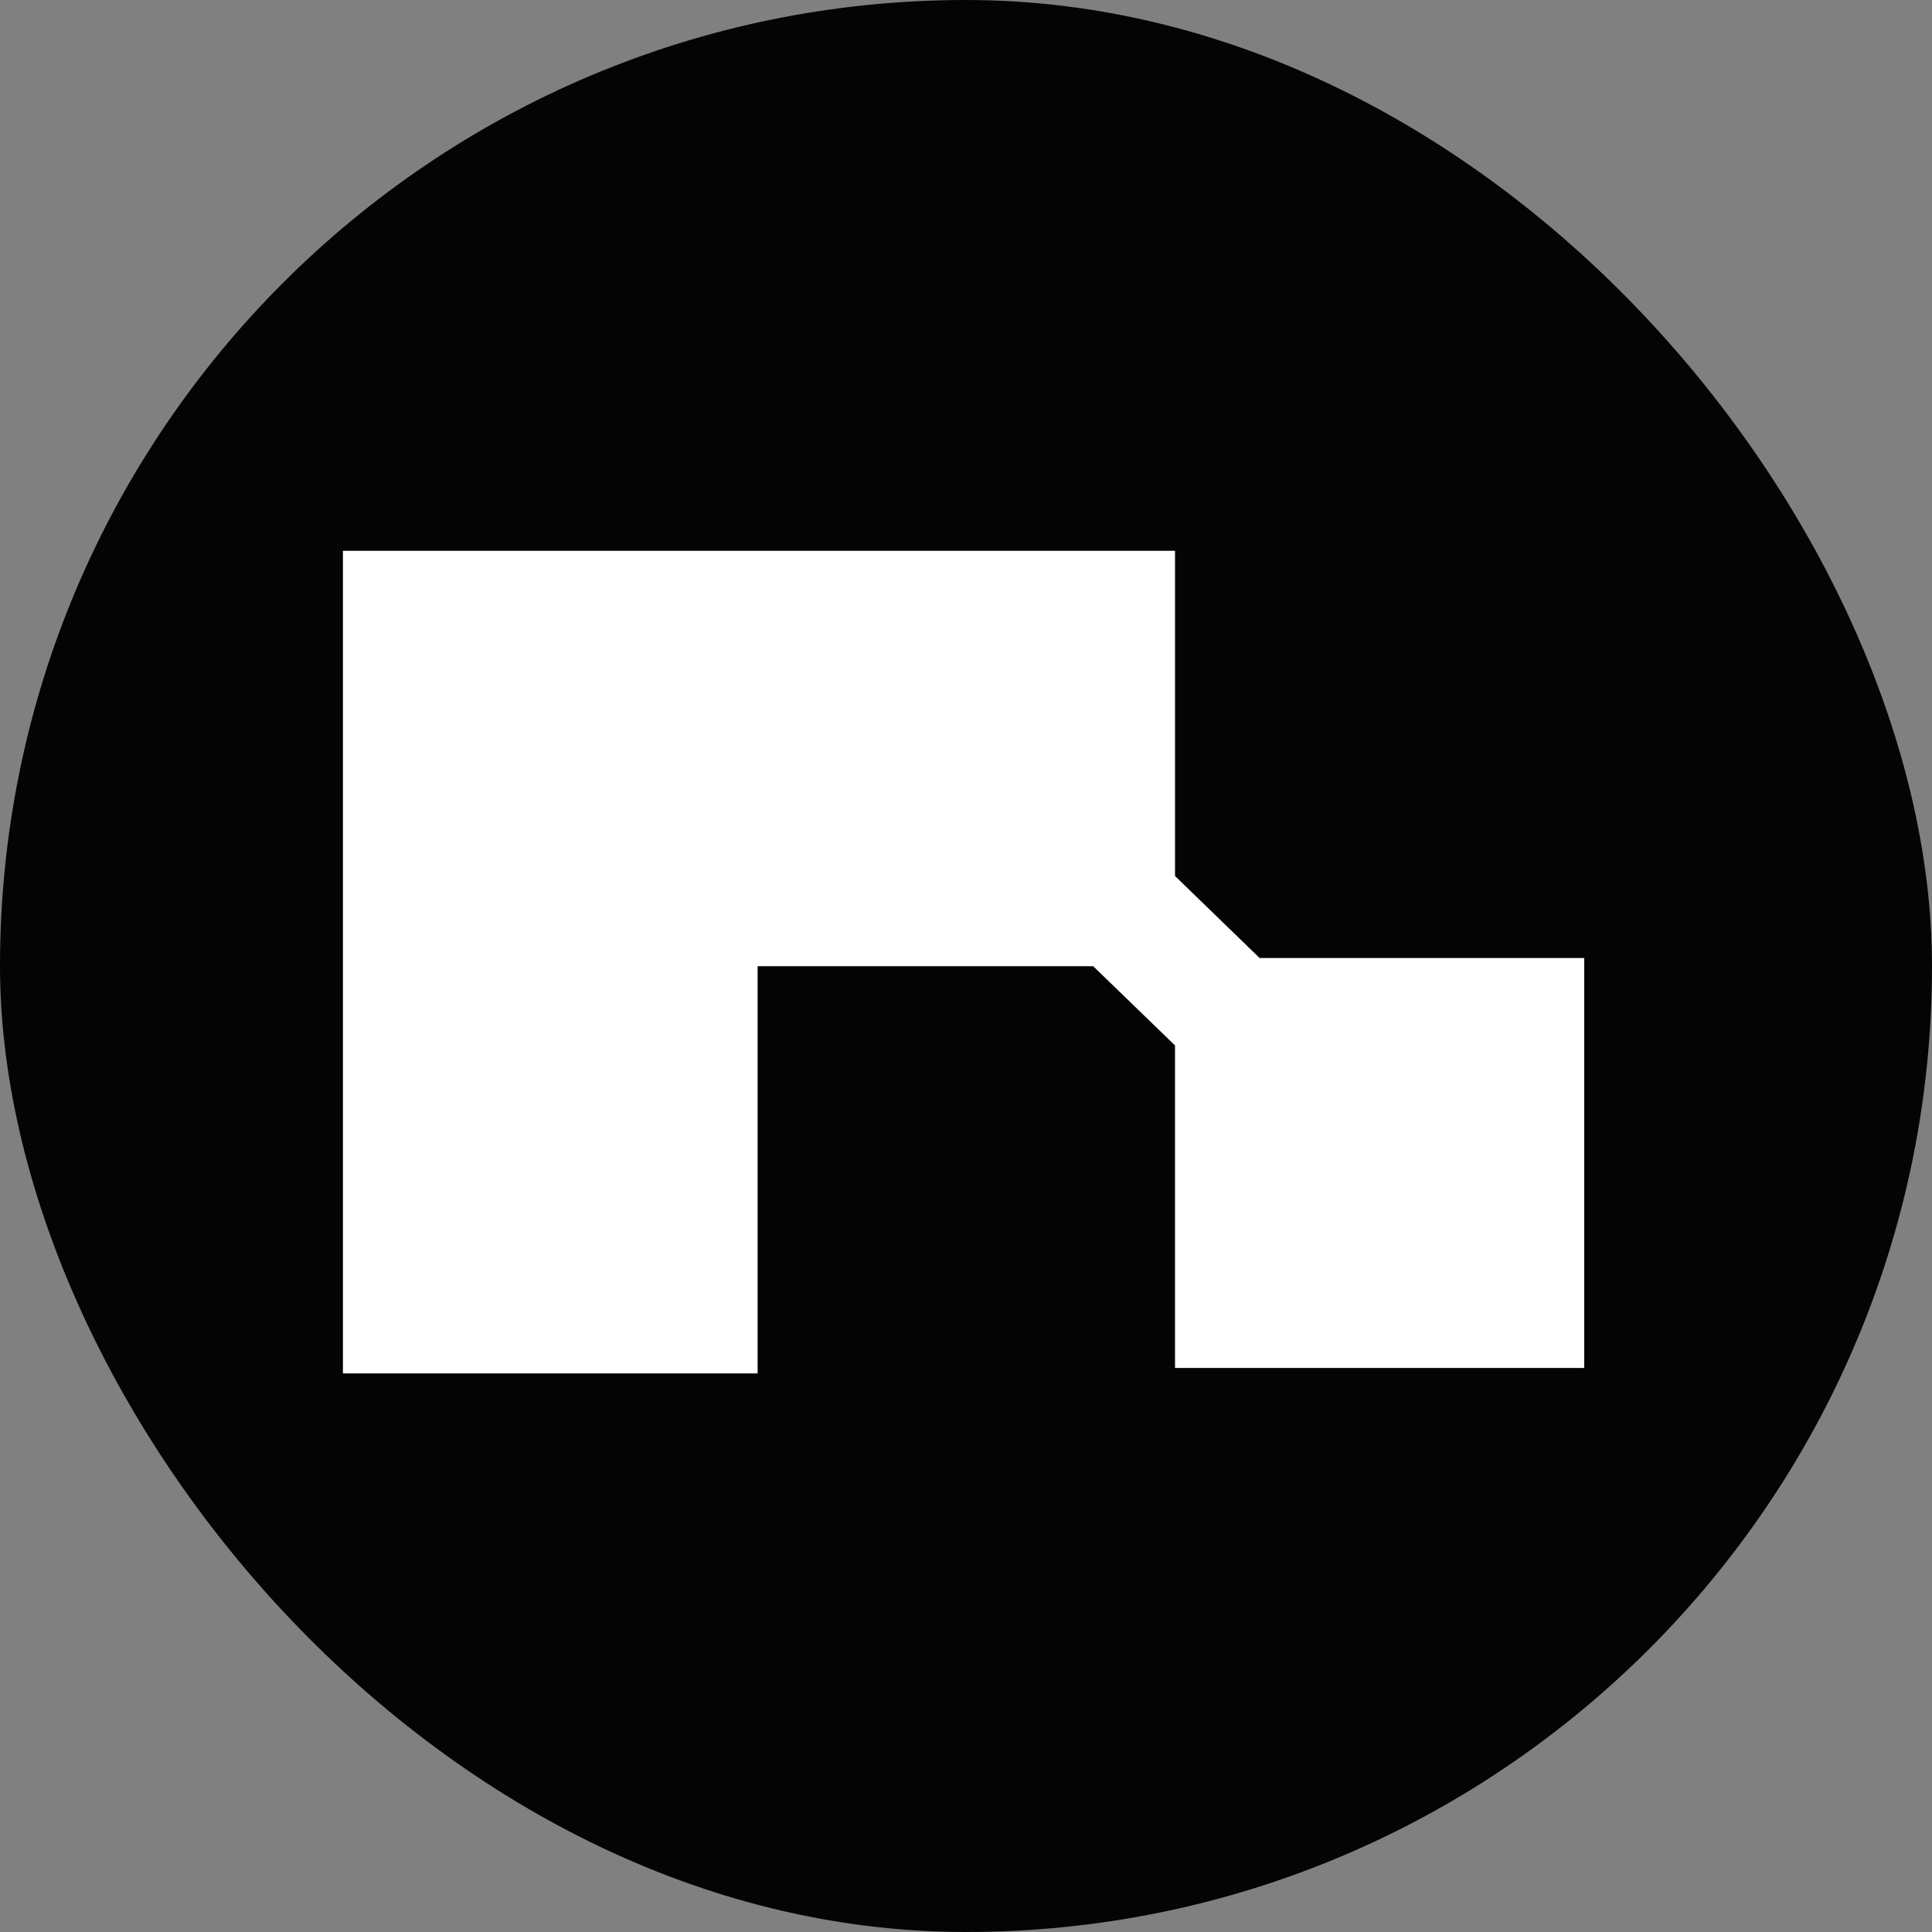
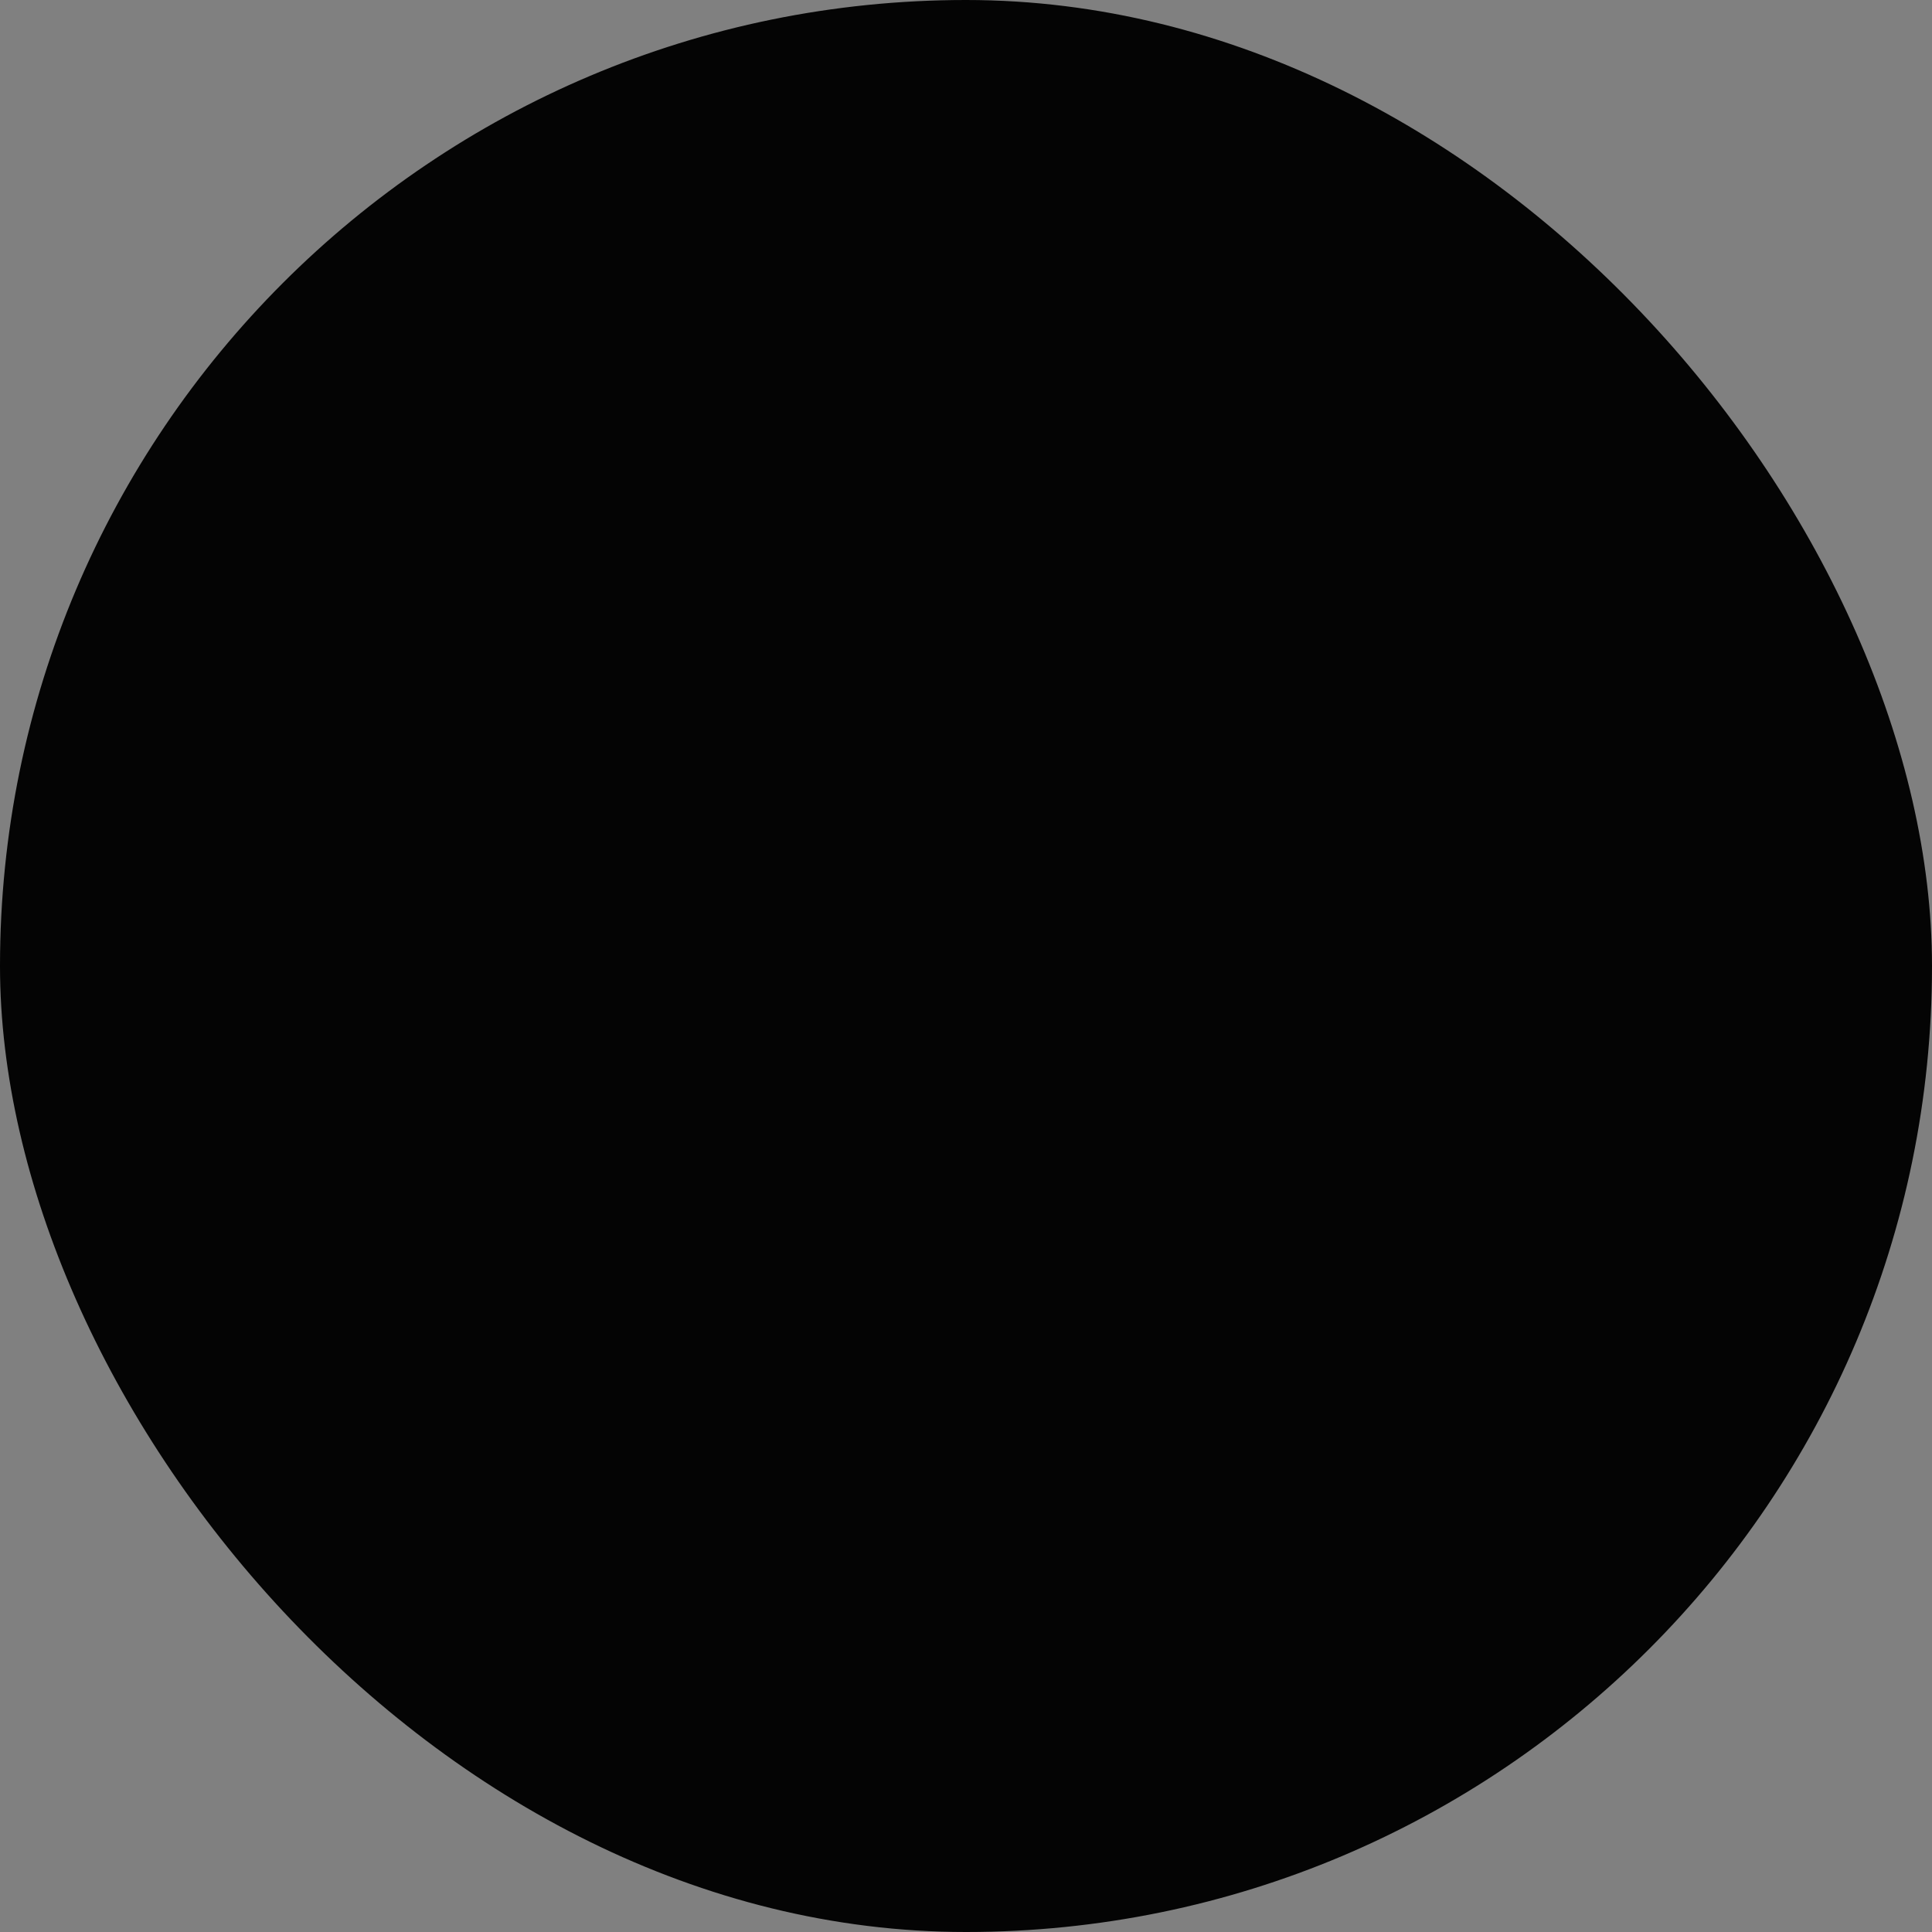
<svg xmlns="http://www.w3.org/2000/svg" width="100" height="100" viewBox="0 0 100 100" fill="none">
  <rect x="0" y="0" width="100" height="100" fill="#808080" stroke="none" />
  <rect width="100" height="100" rx="50" fill="#040404" />
  <g clip-path="url(#clip0_76_10382)">
-     <path d="M39.214 71.087H17.75V28.509H60.819V45.342L65.196 49.586H82V70.804H60.819V54.112L56.583 50.01H39.214V71.087Z" fill="white" />
-   </g>
+     </g>
  <defs>
    <clipPath id="clip0_76_10382">
-       <rect width="64.25" height="42.578" fill="white" transform="translate(17.75 28.509)" />
-     </clipPath>
+       </clipPath>
  </defs>
</svg>